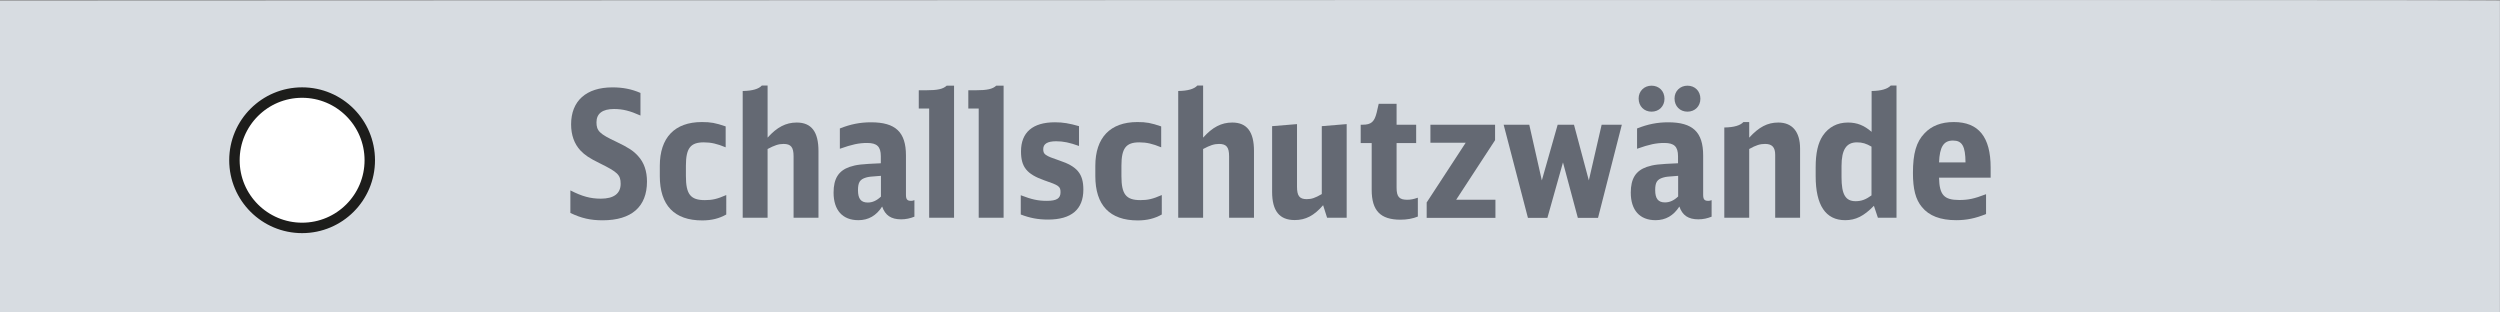
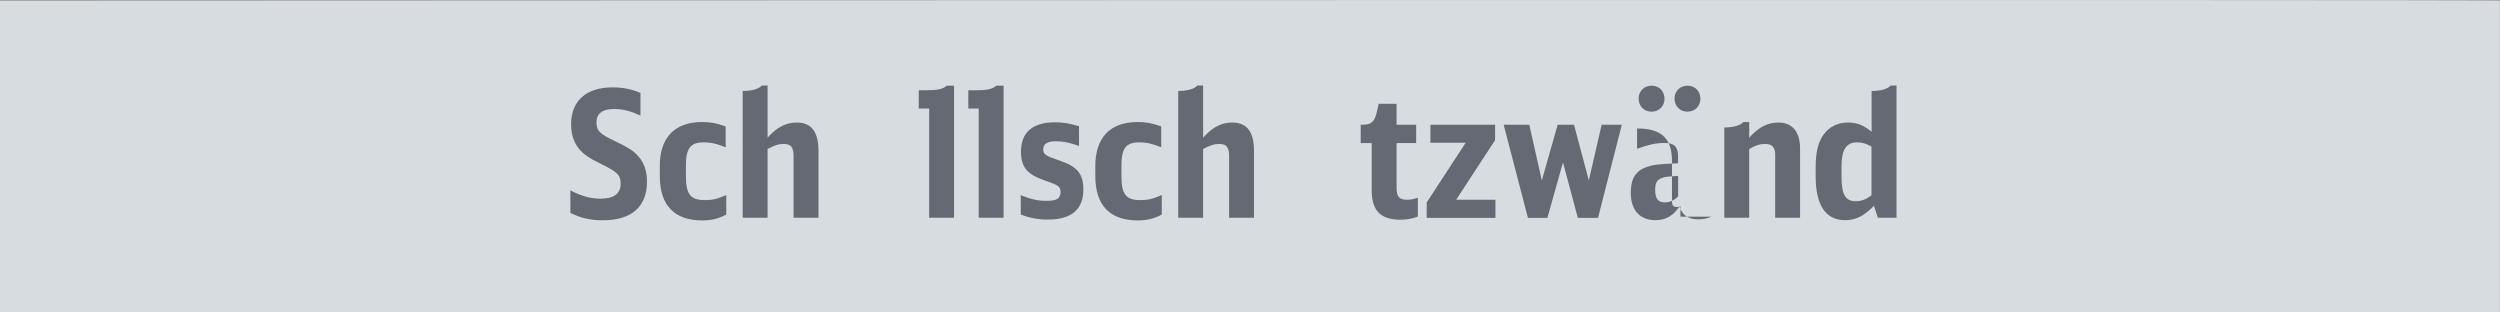
<svg xmlns="http://www.w3.org/2000/svg" version="1.1" id="Ebene_1" x="0px" y="0px" viewBox="0 0 206.88 25.83" enable-background="new 0 0 206.88 25.83" xml:space="preserve">
  <rect x="0" y="0" width="206.88" height="25.83" fill="#808080" stroke="none" />
  <g>
    <path fill="#D7DCE1" d="M206.87,25.83H0V0.05c0,0,209-0.11,206.87,0V25.83z" />
    <g>
      <path fill="#646973" d="M47.21,15.76c0.96,0.49,1.65,0.68,2.51,0.68c1.07,0,1.64-0.42,1.64-1.23c0-0.74-0.25-0.97-1.73-1.7    c-0.84-0.41-1.23-0.67-1.6-1.06c-0.51-0.55-0.77-1.28-0.77-2.16c0-1.94,1.25-3.06,3.42-3.06c0.87,0,1.58,0.14,2.32,0.46v1.87    c-0.87-0.39-1.47-0.54-2.19-0.54c-0.96,0-1.45,0.38-1.45,1.1c0,0.71,0.25,0.96,1.64,1.61c1,0.48,1.42,0.75,1.81,1.19    c0.48,0.52,0.73,1.23,0.73,2.1c0,2.09-1.28,3.21-3.67,3.21c-1,0-1.76-0.17-2.67-0.61V15.76z" />
      <path fill="#646973" d="M60.1,17.75c-0.58,0.33-1.22,0.49-1.99,0.49c-2.31,0-3.51-1.25-3.51-3.67v-0.84    c0-2.34,1.23-3.63,3.48-3.63c0.74,0,1.12,0.07,1.97,0.36v1.73c-0.7-0.29-1.2-0.41-1.81-0.41c-1.1,0-1.48,0.48-1.48,1.93v0.86    c0,1.51,0.38,1.99,1.57,1.99c0.61,0,1.02-0.09,1.77-0.42V17.75z" />
      <path fill="#646973" d="M61.46,7.53c0.8-0.01,1.33-0.17,1.58-0.45h0.48v4.31c0.77-0.86,1.51-1.25,2.41-1.25    c1.22,0,1.8,0.77,1.8,2.35v5.53h-2.06v-5.09c0-0.75-0.22-1.02-0.83-1.02c-0.42,0-0.75,0.12-1.32,0.42v5.69h-2.06V7.53z" />
-       <path fill="#646973" d="M75.67,17.93c-0.35,0.14-0.7,0.22-1.1,0.22c-0.83,0-1.32-0.33-1.57-1.06c-0.48,0.75-1.13,1.13-1.97,1.13    c-1.31,0-2.05-0.83-2.05-2.28c0-1.16,0.41-1.81,1.33-2.13c0.58-0.19,0.97-0.23,2.58-0.3v-0.58c0-0.8-0.32-1.1-1.13-1.1    c-0.68,0-1.25,0.12-2.26,0.48v-1.68c0.88-0.35,1.67-0.51,2.58-0.51c2.03,0,2.89,0.81,2.89,2.74v3.25c0,0.38,0.1,0.51,0.42,0.51    c0.09,0,0.16-0.01,0.28-0.06V17.93z M72.9,14.55c-0.94,0.07-0.97,0.07-1.23,0.14C71.16,14.84,71,15.09,71,15.74    c0,0.71,0.25,1.02,0.81,1.02c0.39,0,0.74-0.16,1.09-0.49V14.55z" />
      <path fill="#646973" d="M76.89,18.02V8.98h-0.86V7.47h0.6c0.96,0,1.41-0.1,1.71-0.38h0.61v10.93H76.89z" />
      <path fill="#646973" d="M80.99,18.02V8.98h-0.86V7.47h0.6c0.96,0,1.41-0.1,1.71-0.38h0.61v10.93H80.99z" />
      <path fill="#646973" d="M84.48,16.16c0.91,0.35,1.42,0.46,2.15,0.46c0.81,0,1.13-0.2,1.13-0.71c0-0.48-0.12-0.57-1.35-0.99    c-1.44-0.51-1.92-1.1-1.92-2.39c0-1.58,0.97-2.41,2.81-2.41c0.67,0,1.18,0.09,1.99,0.32v1.64c-0.78-0.28-1.29-0.39-1.89-0.39    c-0.73,0-1.07,0.22-1.07,0.65s0.14,0.54,1.33,0.94c1.48,0.49,1.99,1.1,1.99,2.41c0,1.64-0.99,2.48-2.92,2.48    c-0.83,0-1.51-0.13-2.26-0.42V16.16z" />
      <path fill="#646973" d="M96.14,17.75c-0.58,0.33-1.22,0.49-1.99,0.49c-2.31,0-3.51-1.25-3.51-3.67v-0.84    c0-2.34,1.23-3.63,3.48-3.63c0.74,0,1.12,0.07,1.97,0.36v1.73c-0.7-0.29-1.2-0.41-1.81-0.41c-1.1,0-1.48,0.48-1.48,1.93v0.86    c0,1.51,0.38,1.99,1.57,1.99c0.61,0,1.02-0.09,1.77-0.42V17.75z" />
      <path fill="#646973" d="M97.5,7.53c0.8-0.01,1.33-0.17,1.58-0.45h0.48v4.31c0.77-0.86,1.51-1.25,2.41-1.25    c1.22,0,1.8,0.77,1.8,2.35v5.53h-2.06v-5.09c0-0.75-0.22-1.02-0.83-1.02c-0.42,0-0.75,0.12-1.32,0.42v5.69H97.5V7.53z" />
-       <path fill="#646973" d="M109.49,16.98c-0.75,0.87-1.45,1.23-2.35,1.23c-1.26,0-1.87-0.75-1.87-2.34v-5.43l2.06-0.17v5.18    c0,0.75,0.2,1.03,0.8,1.03c0.41,0,0.7-0.1,1.25-0.42v-5.62l2.06-0.17v7.75h-1.62L109.49,16.98z" />
      <path fill="#646973" d="M117.33,17.92c-0.41,0.17-0.9,0.26-1.44,0.26c-1.65,0-2.38-0.74-2.38-2.47v-3.87h-0.91v-1.52h0.16    c0.7,0,0.97-0.23,1.16-0.99l0.17-0.74h1.48v1.73h1.62v1.52h-1.62v3.69c0,0.75,0.22,1,0.87,1c0.29,0,0.51-0.04,0.89-0.17V17.92z" />
      <path fill="#646973" d="M118.07,16.74l3.22-4.93h-2.92v-1.49h5.35v1.28l-3.22,4.93h3.25v1.5h-5.69V16.74z" />
      <path fill="#646973" d="M124.43,10.32h2.12l1.04,4.61l1.31-4.61h1.35l1.23,4.61l1.06-4.61h1.67l-1.97,7.71h-1.67l-1.23-4.59    l-1.29,4.59h-1.61L124.43,10.32z" />
-       <path fill="#646973" d="M141.64,17.93c-0.35,0.14-0.7,0.22-1.1,0.22c-0.83,0-1.32-0.33-1.57-1.06c-0.48,0.75-1.13,1.13-1.97,1.13    c-1.31,0-2.05-0.83-2.05-2.28c0-1.16,0.41-1.81,1.33-2.13c0.58-0.19,0.97-0.23,2.58-0.3v-0.58c0-0.8-0.32-1.1-1.13-1.1    c-0.68,0-1.25,0.12-2.26,0.48v-1.68c0.88-0.35,1.67-0.51,2.58-0.51c2.03,0,2.89,0.81,2.89,2.74v3.25c0,0.38,0.1,0.51,0.42,0.51    c0.09,0,0.16-0.01,0.28-0.06V17.93z M137.74,8.17c0,0.62-0.45,1.07-1.07,1.07c-0.62,0-1.07-0.45-1.07-1.09    c0-0.61,0.46-1.06,1.07-1.06C137.29,7.09,137.74,7.54,137.74,8.17z M138.87,14.55c-0.94,0.07-0.97,0.07-1.23,0.14    c-0.51,0.15-0.67,0.39-0.67,1.04c0,0.71,0.25,1.02,0.81,1.02c0.39,0,0.74-0.16,1.09-0.49V14.55z M140.71,8.17    c0,0.62-0.45,1.07-1.07,1.07s-1.07-0.45-1.07-1.09c0-0.61,0.46-1.06,1.07-1.06C140.26,7.09,140.71,7.54,140.71,8.17z" />
+       <path fill="#646973" d="M141.64,17.93c-0.35,0.14-0.7,0.22-1.1,0.22c-0.83,0-1.32-0.33-1.57-1.06c-0.48,0.75-1.13,1.13-1.97,1.13    c-1.31,0-2.05-0.83-2.05-2.28c0-1.16,0.41-1.81,1.33-2.13c0.58-0.19,0.97-0.23,2.58-0.3v-0.58c0-0.8-0.32-1.1-1.13-1.1    c-0.68,0-1.25,0.12-2.26,0.48v-1.68c2.03,0,2.89,0.81,2.89,2.74v3.25c0,0.38,0.1,0.51,0.42,0.51    c0.09,0,0.16-0.01,0.28-0.06V17.93z M137.74,8.17c0,0.62-0.45,1.07-1.07,1.07c-0.62,0-1.07-0.45-1.07-1.09    c0-0.61,0.46-1.06,1.07-1.06C137.29,7.09,137.74,7.54,137.74,8.17z M138.87,14.55c-0.94,0.07-0.97,0.07-1.23,0.14    c-0.51,0.15-0.67,0.39-0.67,1.04c0,0.71,0.25,1.02,0.81,1.02c0.39,0,0.74-0.16,1.09-0.49V14.55z M140.71,8.17    c0,0.62-0.45,1.07-1.07,1.07s-1.07-0.45-1.07-1.09c0-0.61,0.46-1.06,1.07-1.06C140.26,7.09,140.71,7.54,140.71,8.17z" />
      <path fill="#646973" d="M142.69,10.55c0.8-0.01,1.33-0.17,1.58-0.45h0.48v1.29c0.81-0.88,1.51-1.25,2.41-1.25    c1.16,0,1.8,0.77,1.8,2.15v5.73h-2.06V12.8c0-0.61-0.26-0.89-0.83-0.89c-0.42,0-0.75,0.1-1.32,0.42v5.69h-2.06V10.55z" />
      <path fill="#646973" d="M154.88,7.53c0.8-0.01,1.32-0.17,1.58-0.45h0.48v10.94h-1.54l-0.33-0.99c-0.84,0.86-1.51,1.19-2.38,1.19    c-1.61,0-2.44-1.23-2.44-3.64v-0.75c0-1.16,0.19-2,0.59-2.6c0.48-0.71,1.19-1.09,2.08-1.09c0.75,0,1.33,0.23,1.96,0.77V7.53z     M154.88,12.14c-0.44-0.26-0.77-0.36-1.21-0.36c-0.88,0-1.28,0.6-1.28,1.96v0.92c0,1.44,0.33,1.99,1.17,1.99    c0.46,0,0.83-0.13,1.31-0.48V12.14z" />
-       <path fill="#646973" d="M160.46,14.71c0.03,1.42,0.41,1.84,1.67,1.84c0.74,0,1.23-0.1,2.22-0.48v1.64    c-0.88,0.36-1.61,0.51-2.47,0.51c-1.31,0-2.25-0.36-2.84-1.09c-0.52-0.62-0.74-1.48-0.74-2.82c0-1.62,0.28-2.58,0.96-3.28    c0.58-0.62,1.39-0.93,2.42-0.93c2.05,0,3.05,1.23,3.05,3.77v0.83H160.46z M162.65,13.44c-0.01-1.35-0.28-1.81-1.04-1.81    c-0.77,0-1.1,0.52-1.15,1.81H162.65z" />
    </g>
    <g>
-       <circle fill="#FFFFFF" stroke="#1D1D1B" stroke-width="0.864" stroke-miterlimit="10" cx="25" cy="13.26" r="5.6" />
-     </g>
+       </g>
  </g>
  <g>
</g>
  <g>
</g>
  <g>
</g>
  <g>
</g>
  <g>
</g>
  <g>
</g>
  <g>
</g>
  <g>
</g>
  <g>
</g>
  <g>
</g>
  <g>
</g>
  <g>
</g>
  <g>
</g>
  <g>
</g>
  <g>
</g>
</svg>